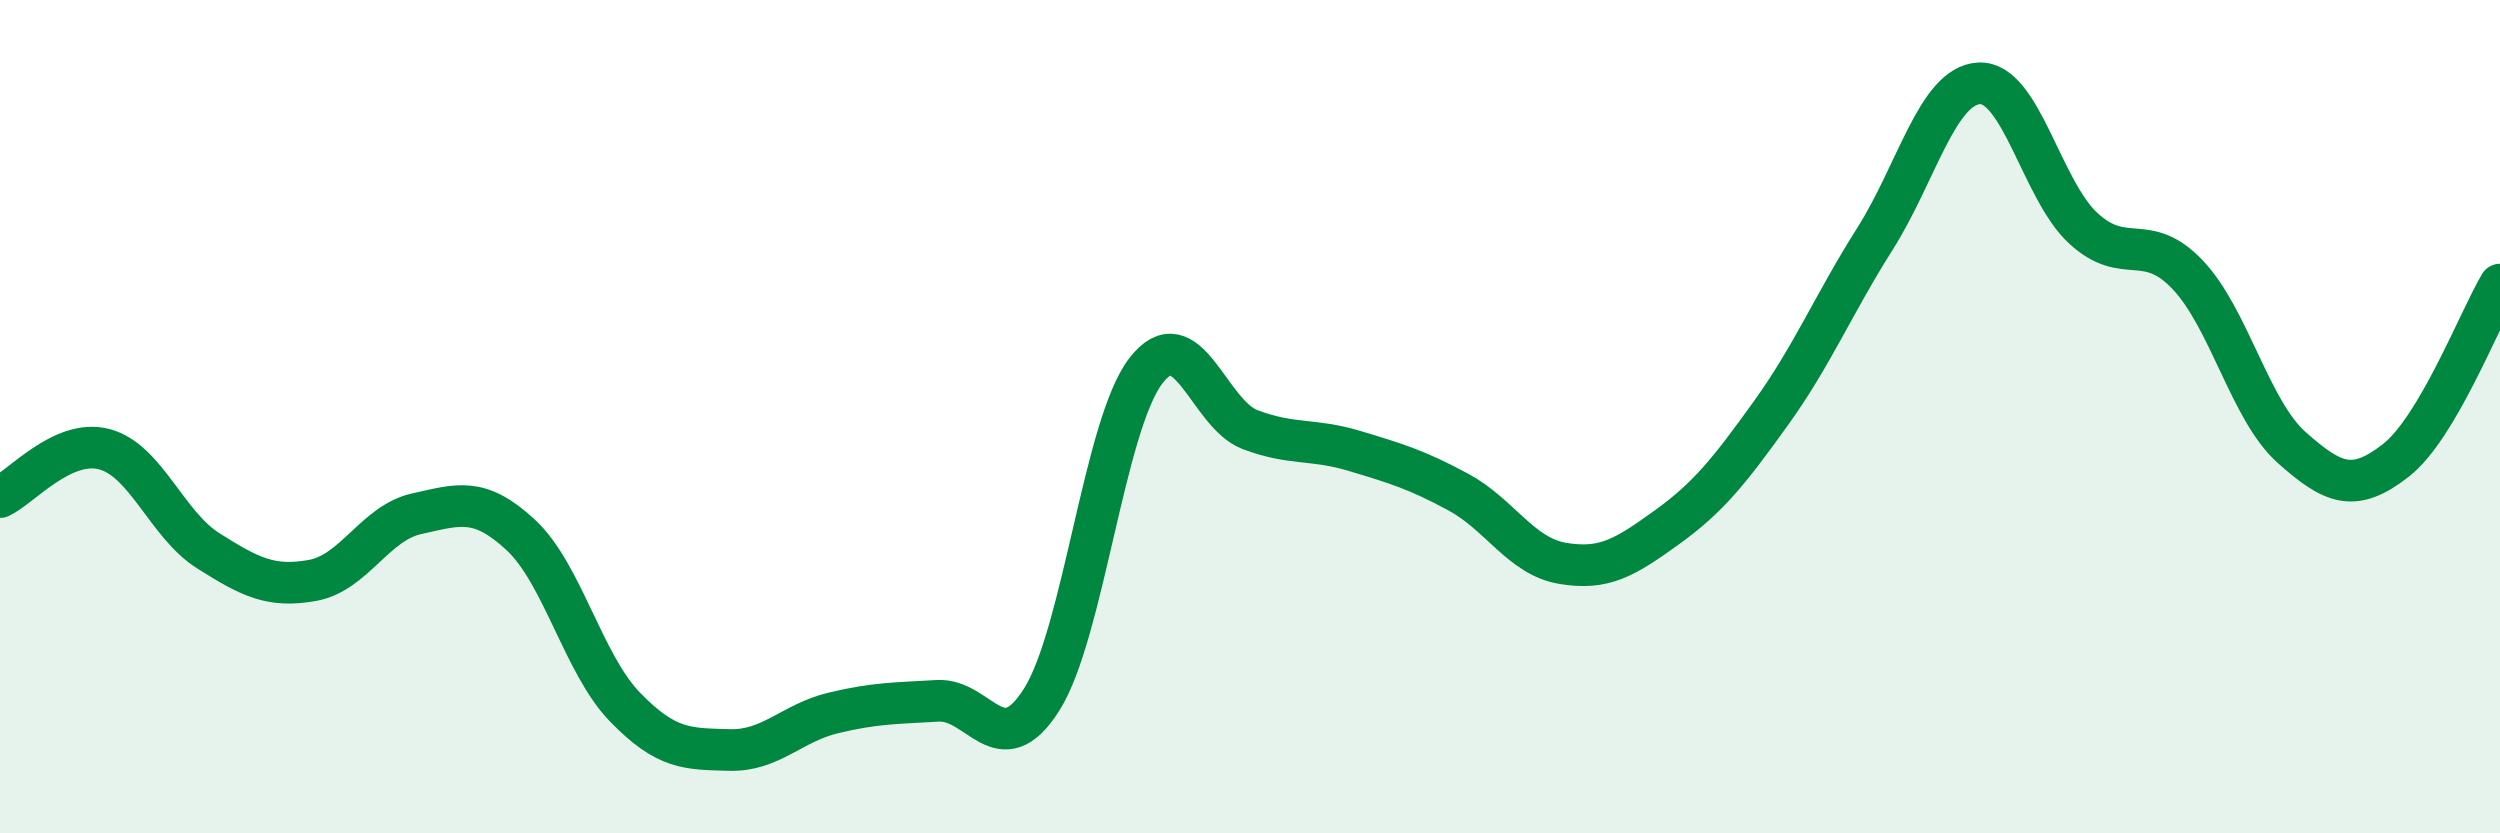
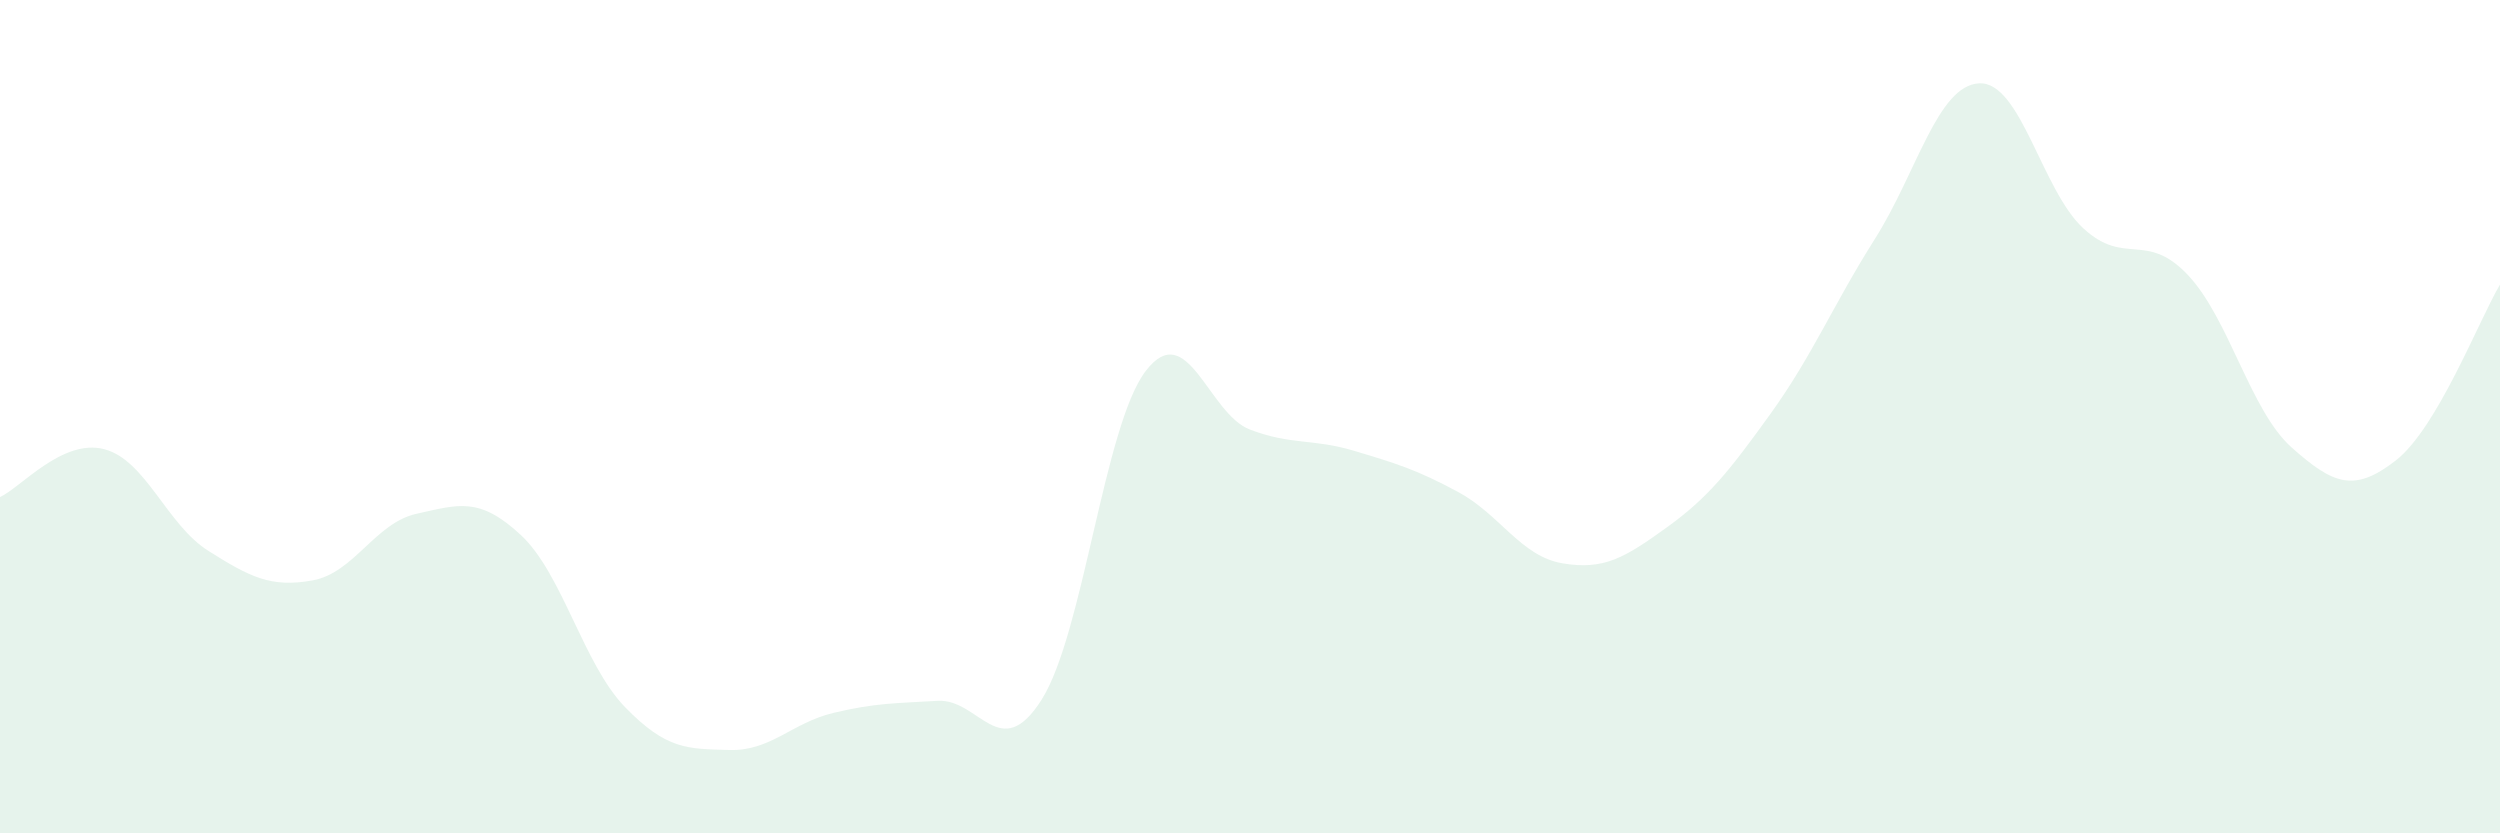
<svg xmlns="http://www.w3.org/2000/svg" width="60" height="20" viewBox="0 0 60 20">
  <path d="M 0,11.93 C 0.5,11.7 1.5,10.52 2.5,10.78 C 3.5,11.04 4,12.59 5,13.22 C 6,13.85 6.5,14.11 7.5,13.93 C 8.5,13.75 9,12.55 10,12.33 C 11,12.11 11.5,11.91 12.5,12.84 C 13.5,13.77 14,15.94 15,16.97 C 16,18 16.5,17.97 17.5,18 C 18.5,18.03 19,17.35 20,17.11 C 21,16.87 21.5,16.88 22.5,16.82 C 23.5,16.76 24,18.37 25,16.79 C 26,15.21 26.5,10.2 27.5,8.9 C 28.5,7.6 29,9.93 30,10.31 C 31,10.69 31.5,10.52 32.5,10.82 C 33.5,11.12 34,11.27 35,11.81 C 36,12.35 36.5,13.35 37.5,13.52 C 38.5,13.69 39,13.38 40,12.66 C 41,11.94 41.5,11.31 42.5,9.92 C 43.5,8.53 44,7.31 45,5.73 C 46,4.15 46.5,2.05 47.5,2 C 48.5,1.95 49,4.56 50,5.48 C 51,6.4 51.5,5.54 52.5,6.59 C 53.5,7.64 54,9.85 55,10.74 C 56,11.63 56.5,11.83 57.5,11.05 C 58.5,10.27 59.5,7.67 60,6.83L60 20L0 20Z" fill="#008740" opacity="0.1" stroke-linecap="round" stroke-linejoin="round" />
-   <path d="M 0,11.93 C 0.5,11.7 1.5,10.52 2.5,10.78 C 3.5,11.04 4,12.59 5,13.22 C 6,13.85 6.5,14.11 7.5,13.93 C 8.5,13.75 9,12.55 10,12.33 C 11,12.11 11.5,11.91 12.5,12.84 C 13.5,13.77 14,15.94 15,16.97 C 16,18 16.5,17.97 17.5,18 C 18.5,18.03 19,17.35 20,17.11 C 21,16.87 21.5,16.88 22.5,16.82 C 23.5,16.76 24,18.37 25,16.79 C 26,15.21 26.5,10.2 27.5,8.9 C 28.5,7.6 29,9.93 30,10.31 C 31,10.69 31.5,10.52 32.5,10.82 C 33.5,11.12 34,11.27 35,11.81 C 36,12.35 36.5,13.35 37.5,13.52 C 38.5,13.69 39,13.38 40,12.66 C 41,11.94 41.5,11.31 42.5,9.92 C 43.5,8.53 44,7.31 45,5.73 C 46,4.15 46.5,2.05 47.5,2 C 48.5,1.95 49,4.56 50,5.48 C 51,6.4 51.5,5.54 52.5,6.59 C 53.5,7.64 54,9.85 55,10.74 C 56,11.63 56.5,11.83 57.5,11.05 C 58.5,10.27 59.5,7.67 60,6.83" stroke="#008740" stroke-width="1" fill="none" stroke-linecap="round" stroke-linejoin="round" />
</svg>